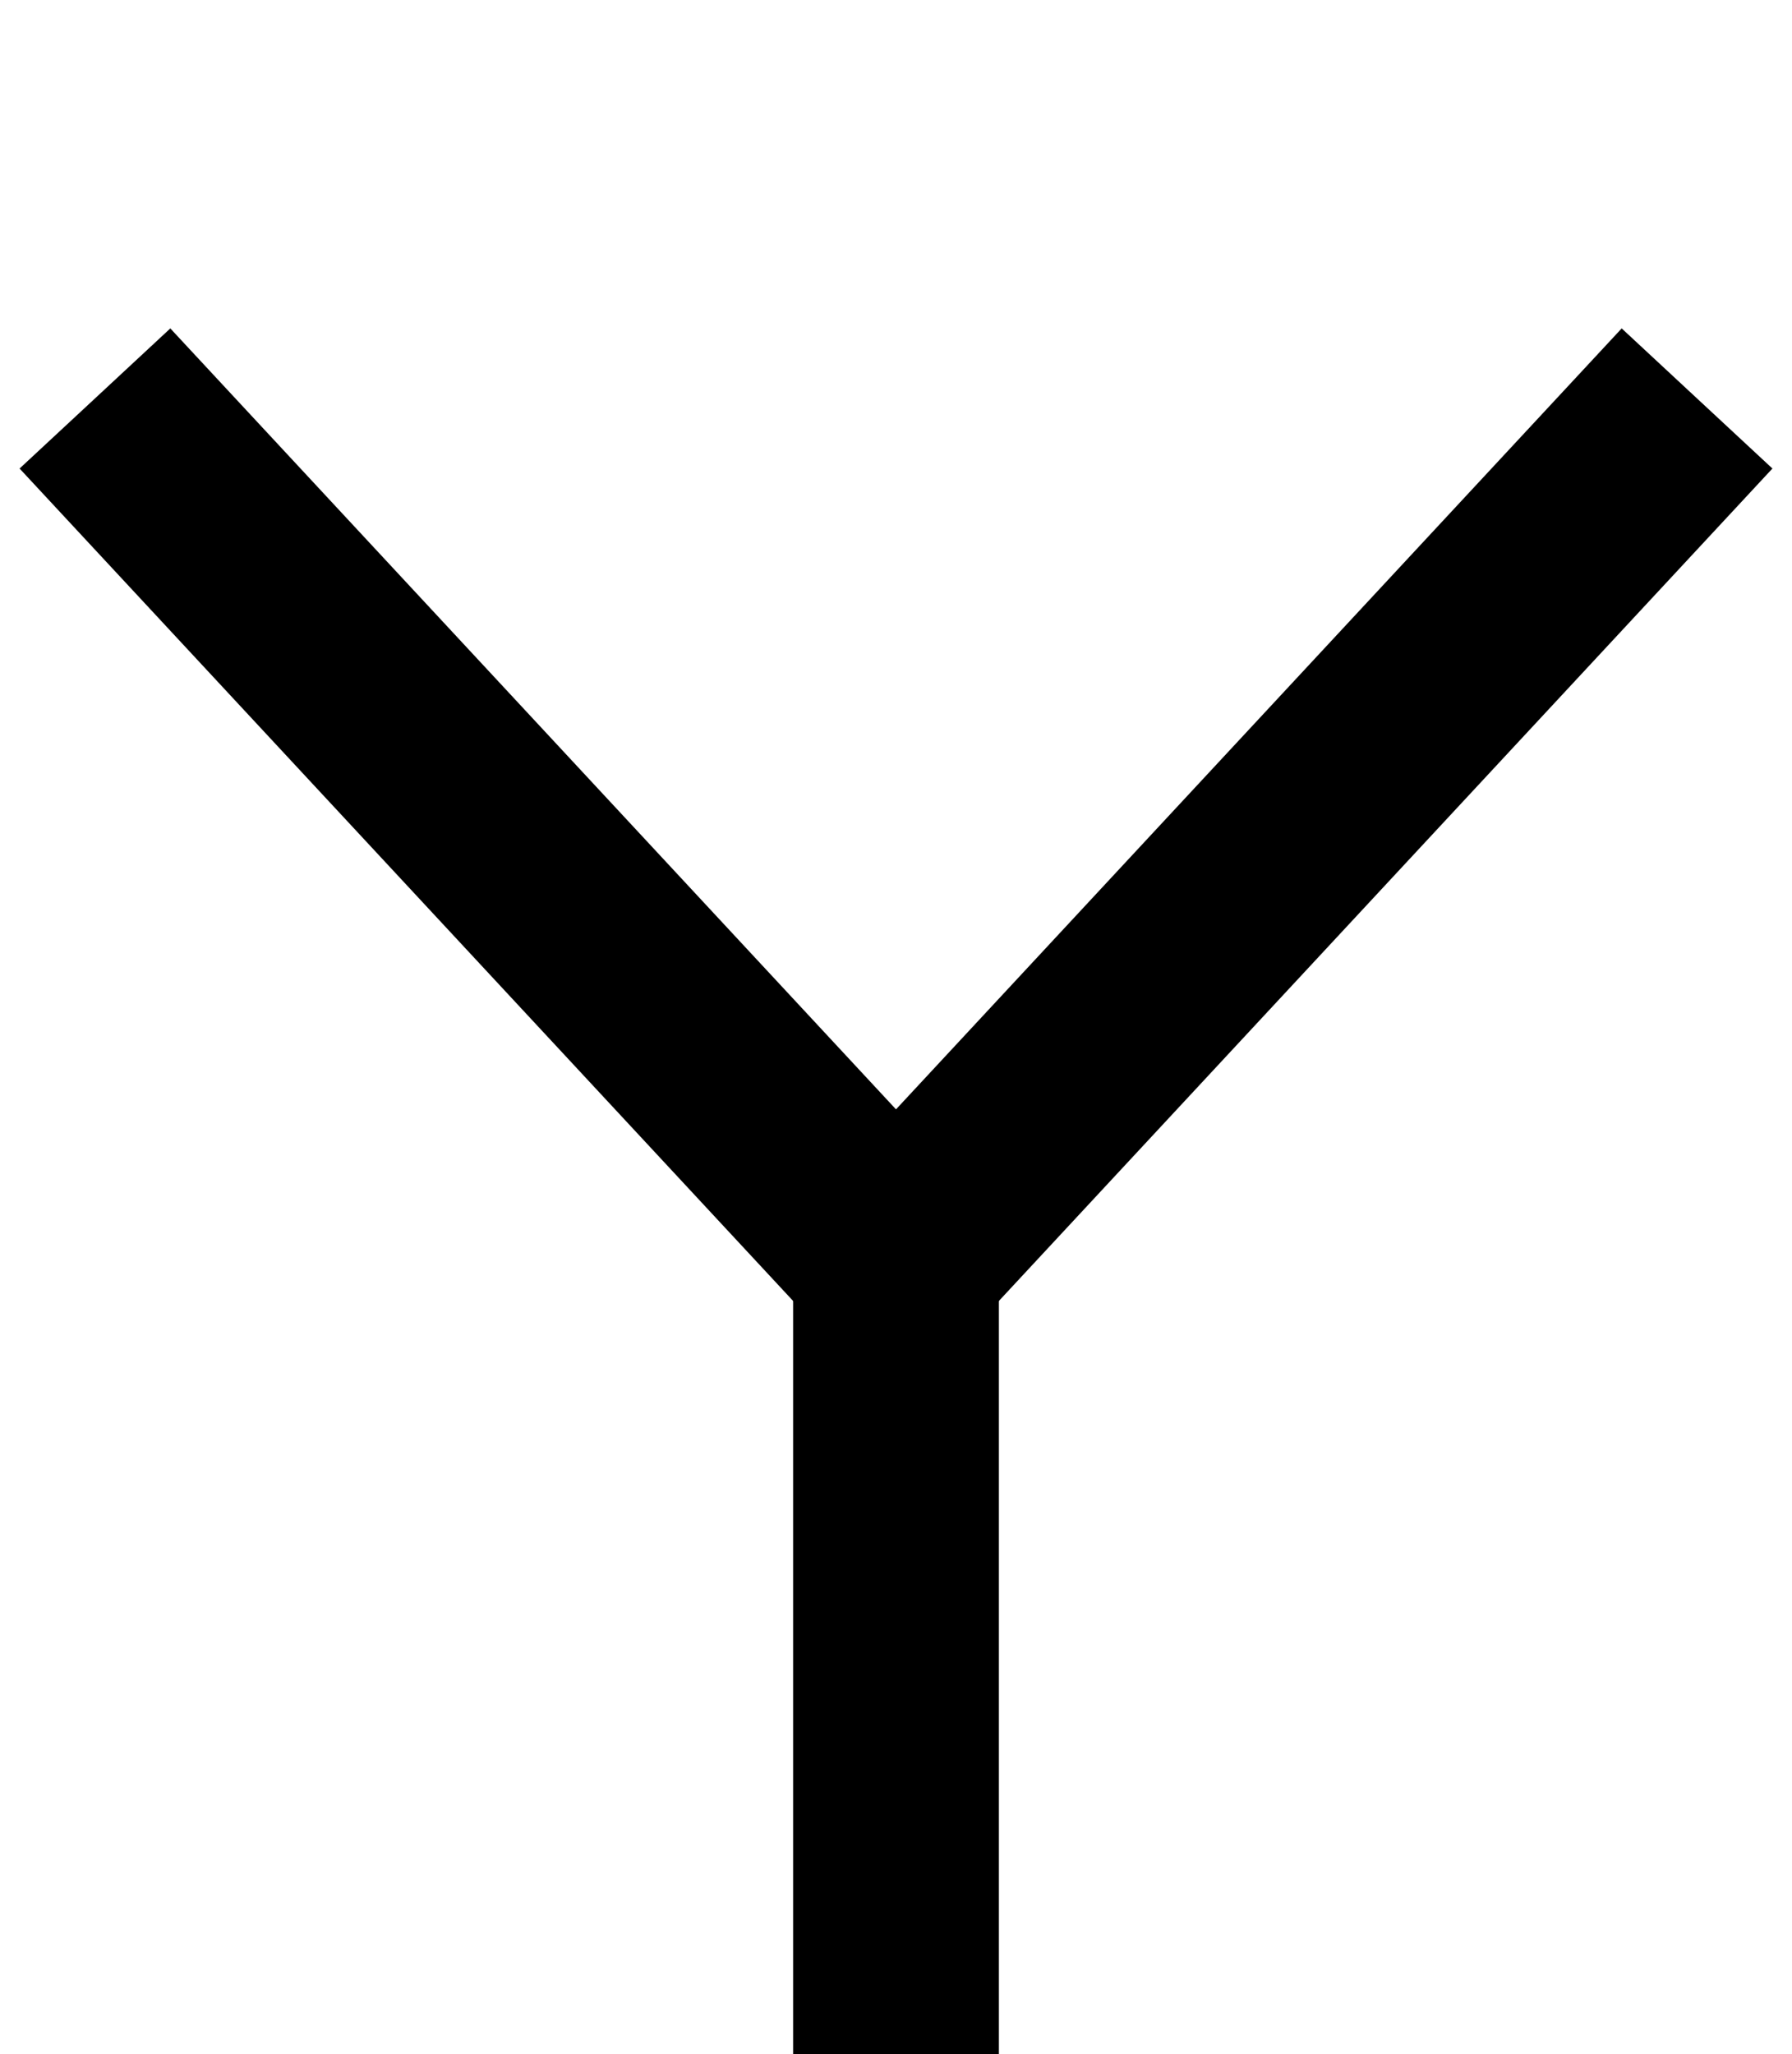
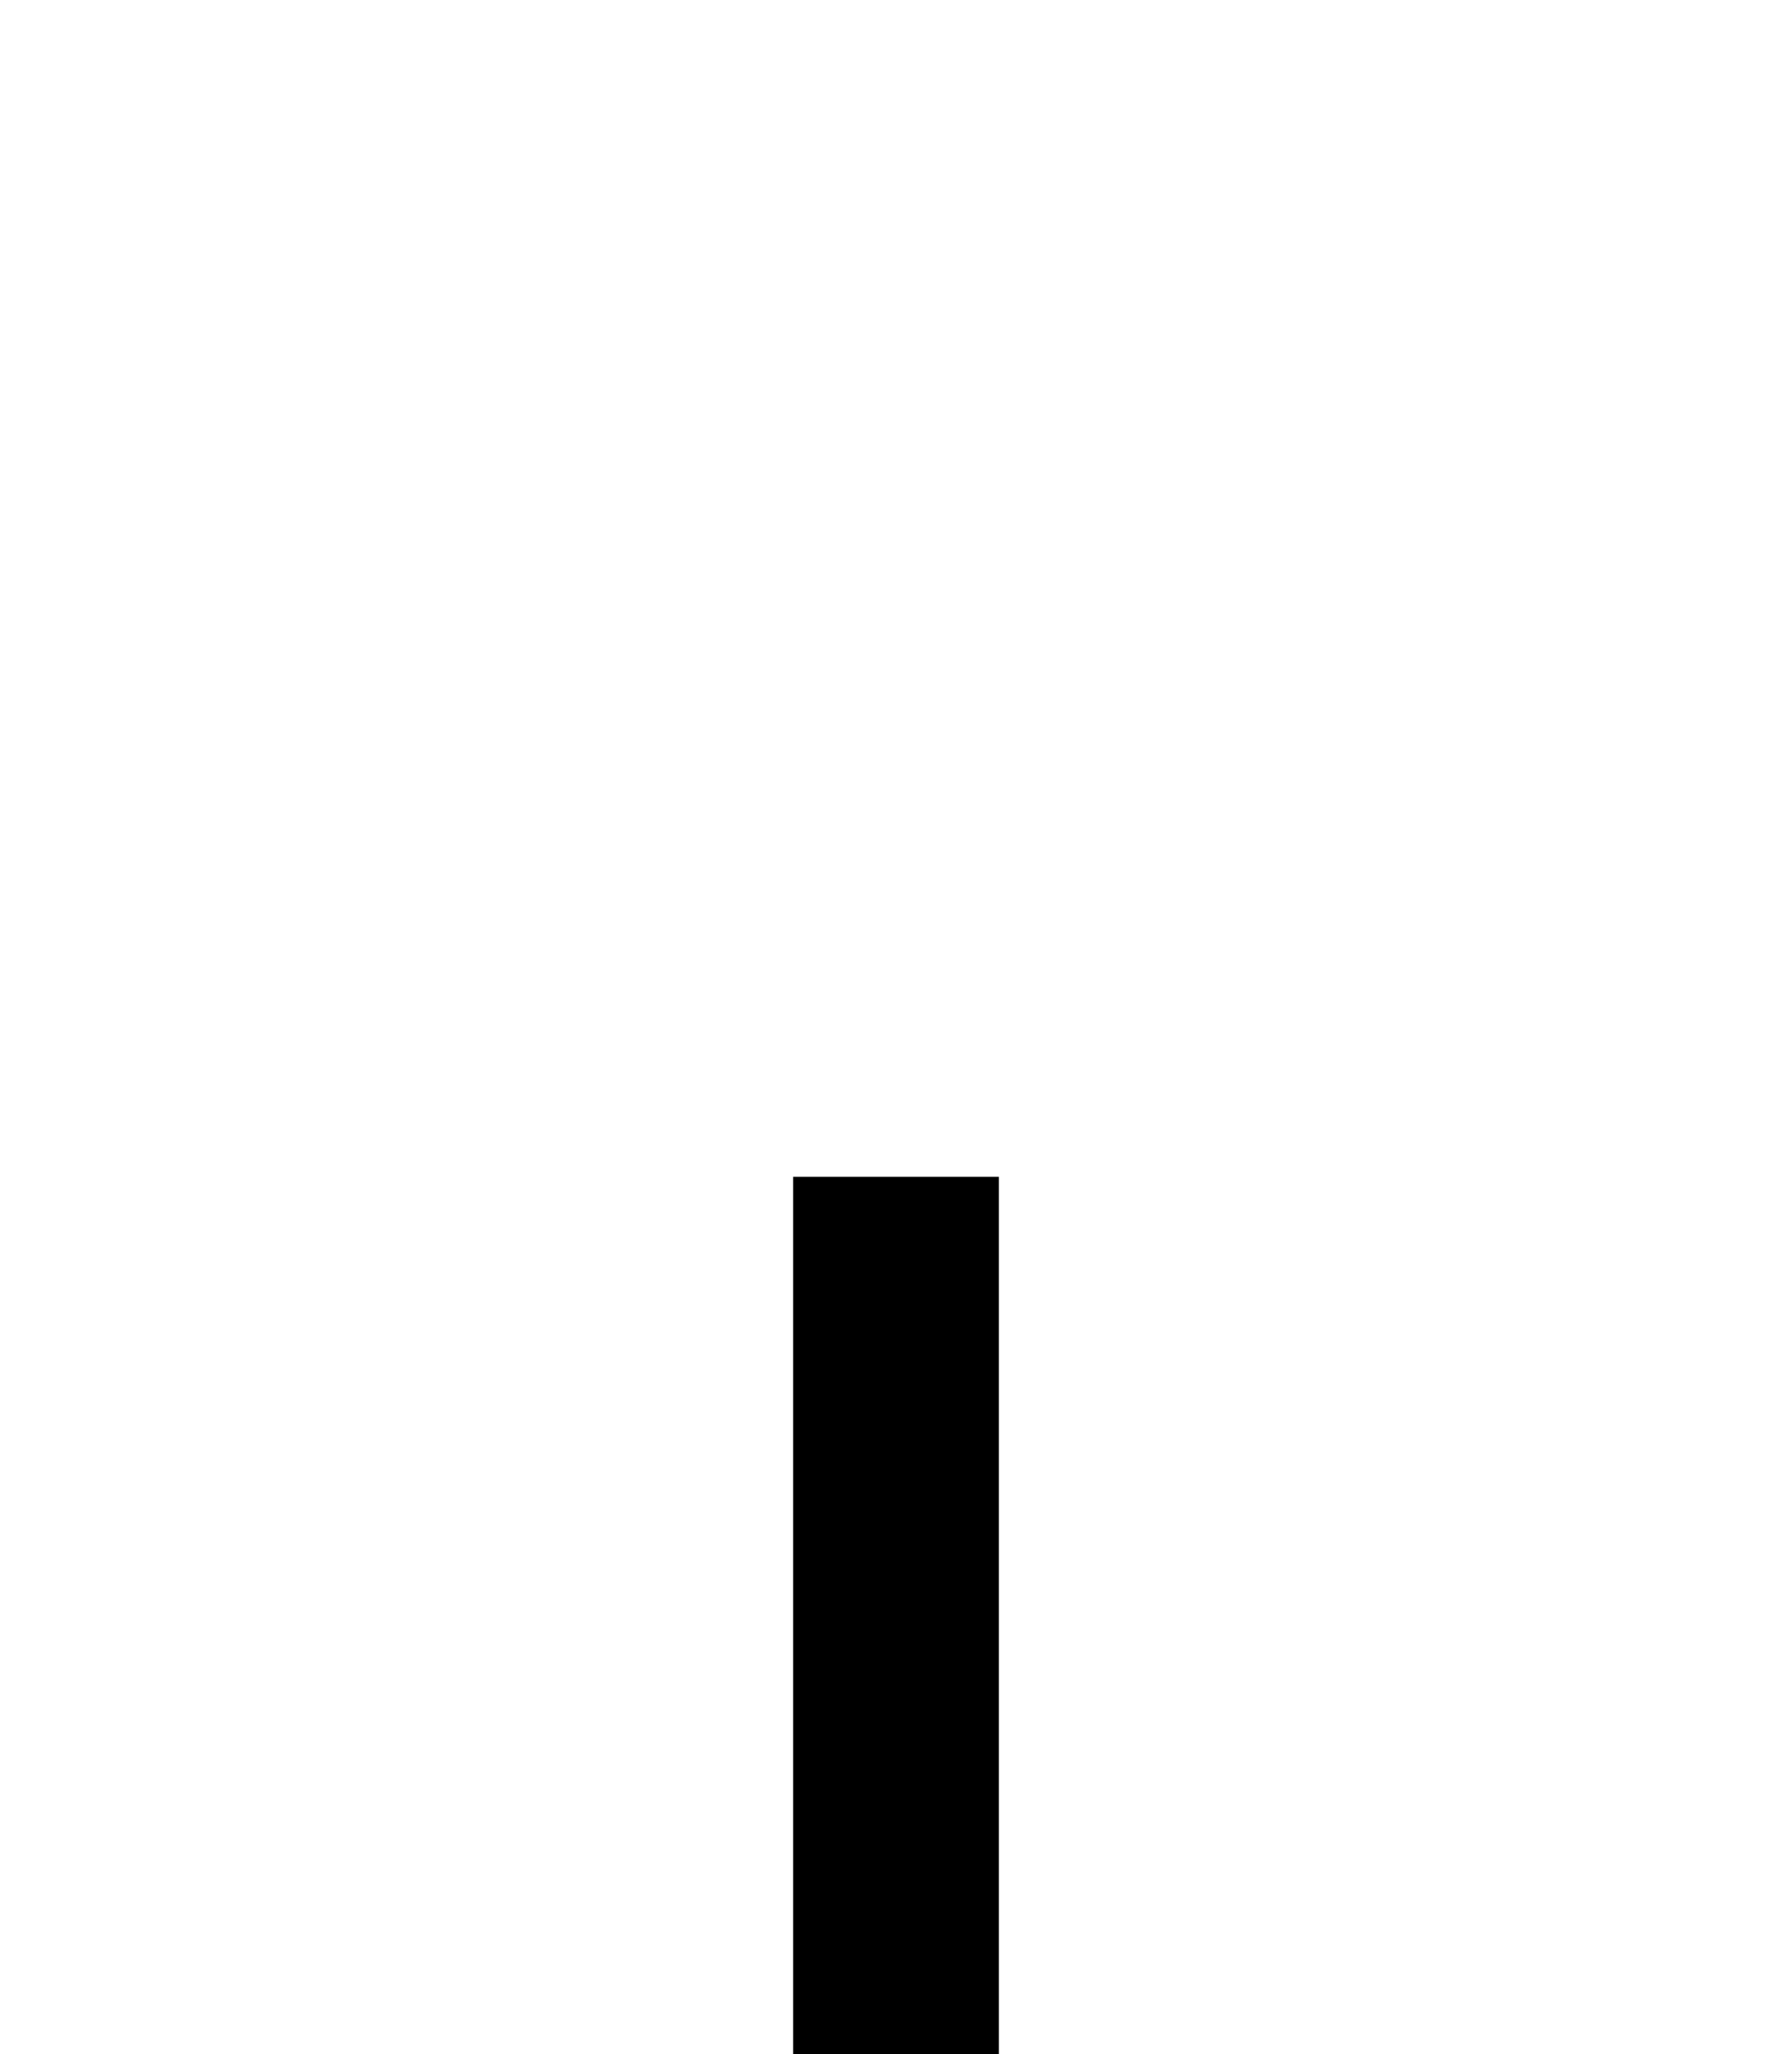
<svg xmlns="http://www.w3.org/2000/svg" id="Layer_1" data-name="Layer 1" viewBox="0 0 46.24 53">
  <defs>
    <style>
      .cls-1 {
        fill: none;
        stroke: #000;
        stroke-width: 5.31px;
      }
    </style>
  </defs>
  <title>GLIDER_ITF_WEB ASSETS_01</title>
  <g>
-     <polyline class="cls-1" points="2.45 10.28 23.12 32.52 43.79 10.28" />
    <line class="cls-1" x1="23.12" y1="53" x2="23.12" y2="30.36" />
  </g>
</svg>